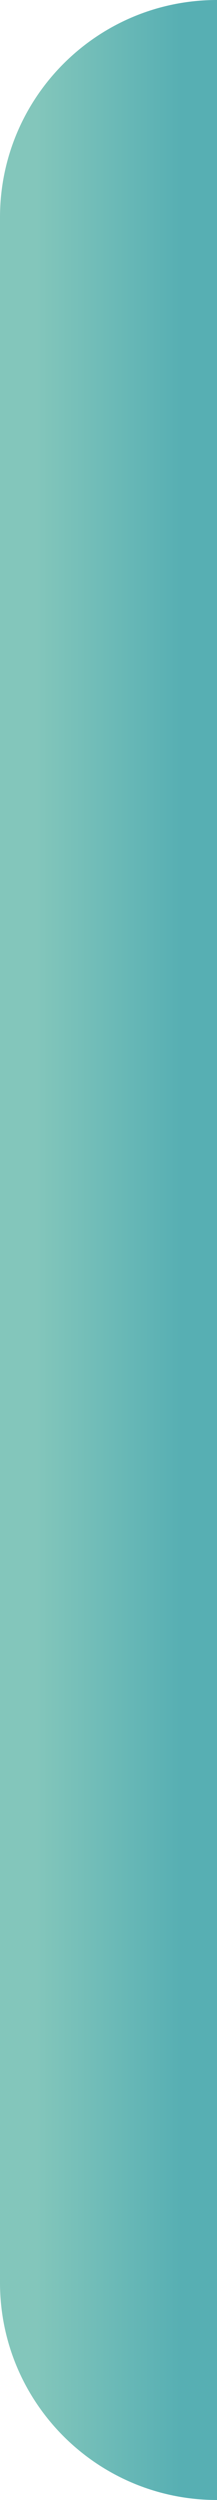
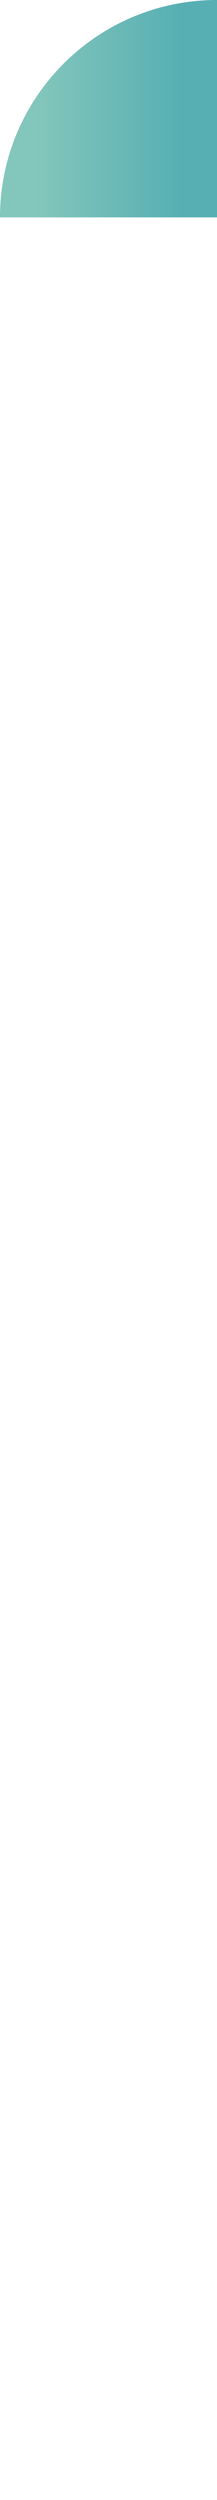
<svg xmlns="http://www.w3.org/2000/svg" width="18" height="207" viewBox="0 0 18 207" fill="none">
-   <path d="M0 18C0 8.059 8.059 0 18 0V0V207V207C8.059 207 0 198.941 0 189V18Z" fill="url(#paint0_linear_60_33)" />
+   <path d="M0 18C0 8.059 8.059 0 18 0V0V207V207V18Z" fill="url(#paint0_linear_60_33)" />
  <defs>
    <linearGradient id="paint0_linear_60_33" x1="3.02" y1="102.337" x2="15.07" y2="102.337" gradientUnits="userSpaceOnUse">
      <stop stop-color="#83C6BB" />
      <stop offset="1" stop-color="#57AFB3" />
    </linearGradient>
  </defs>
</svg>